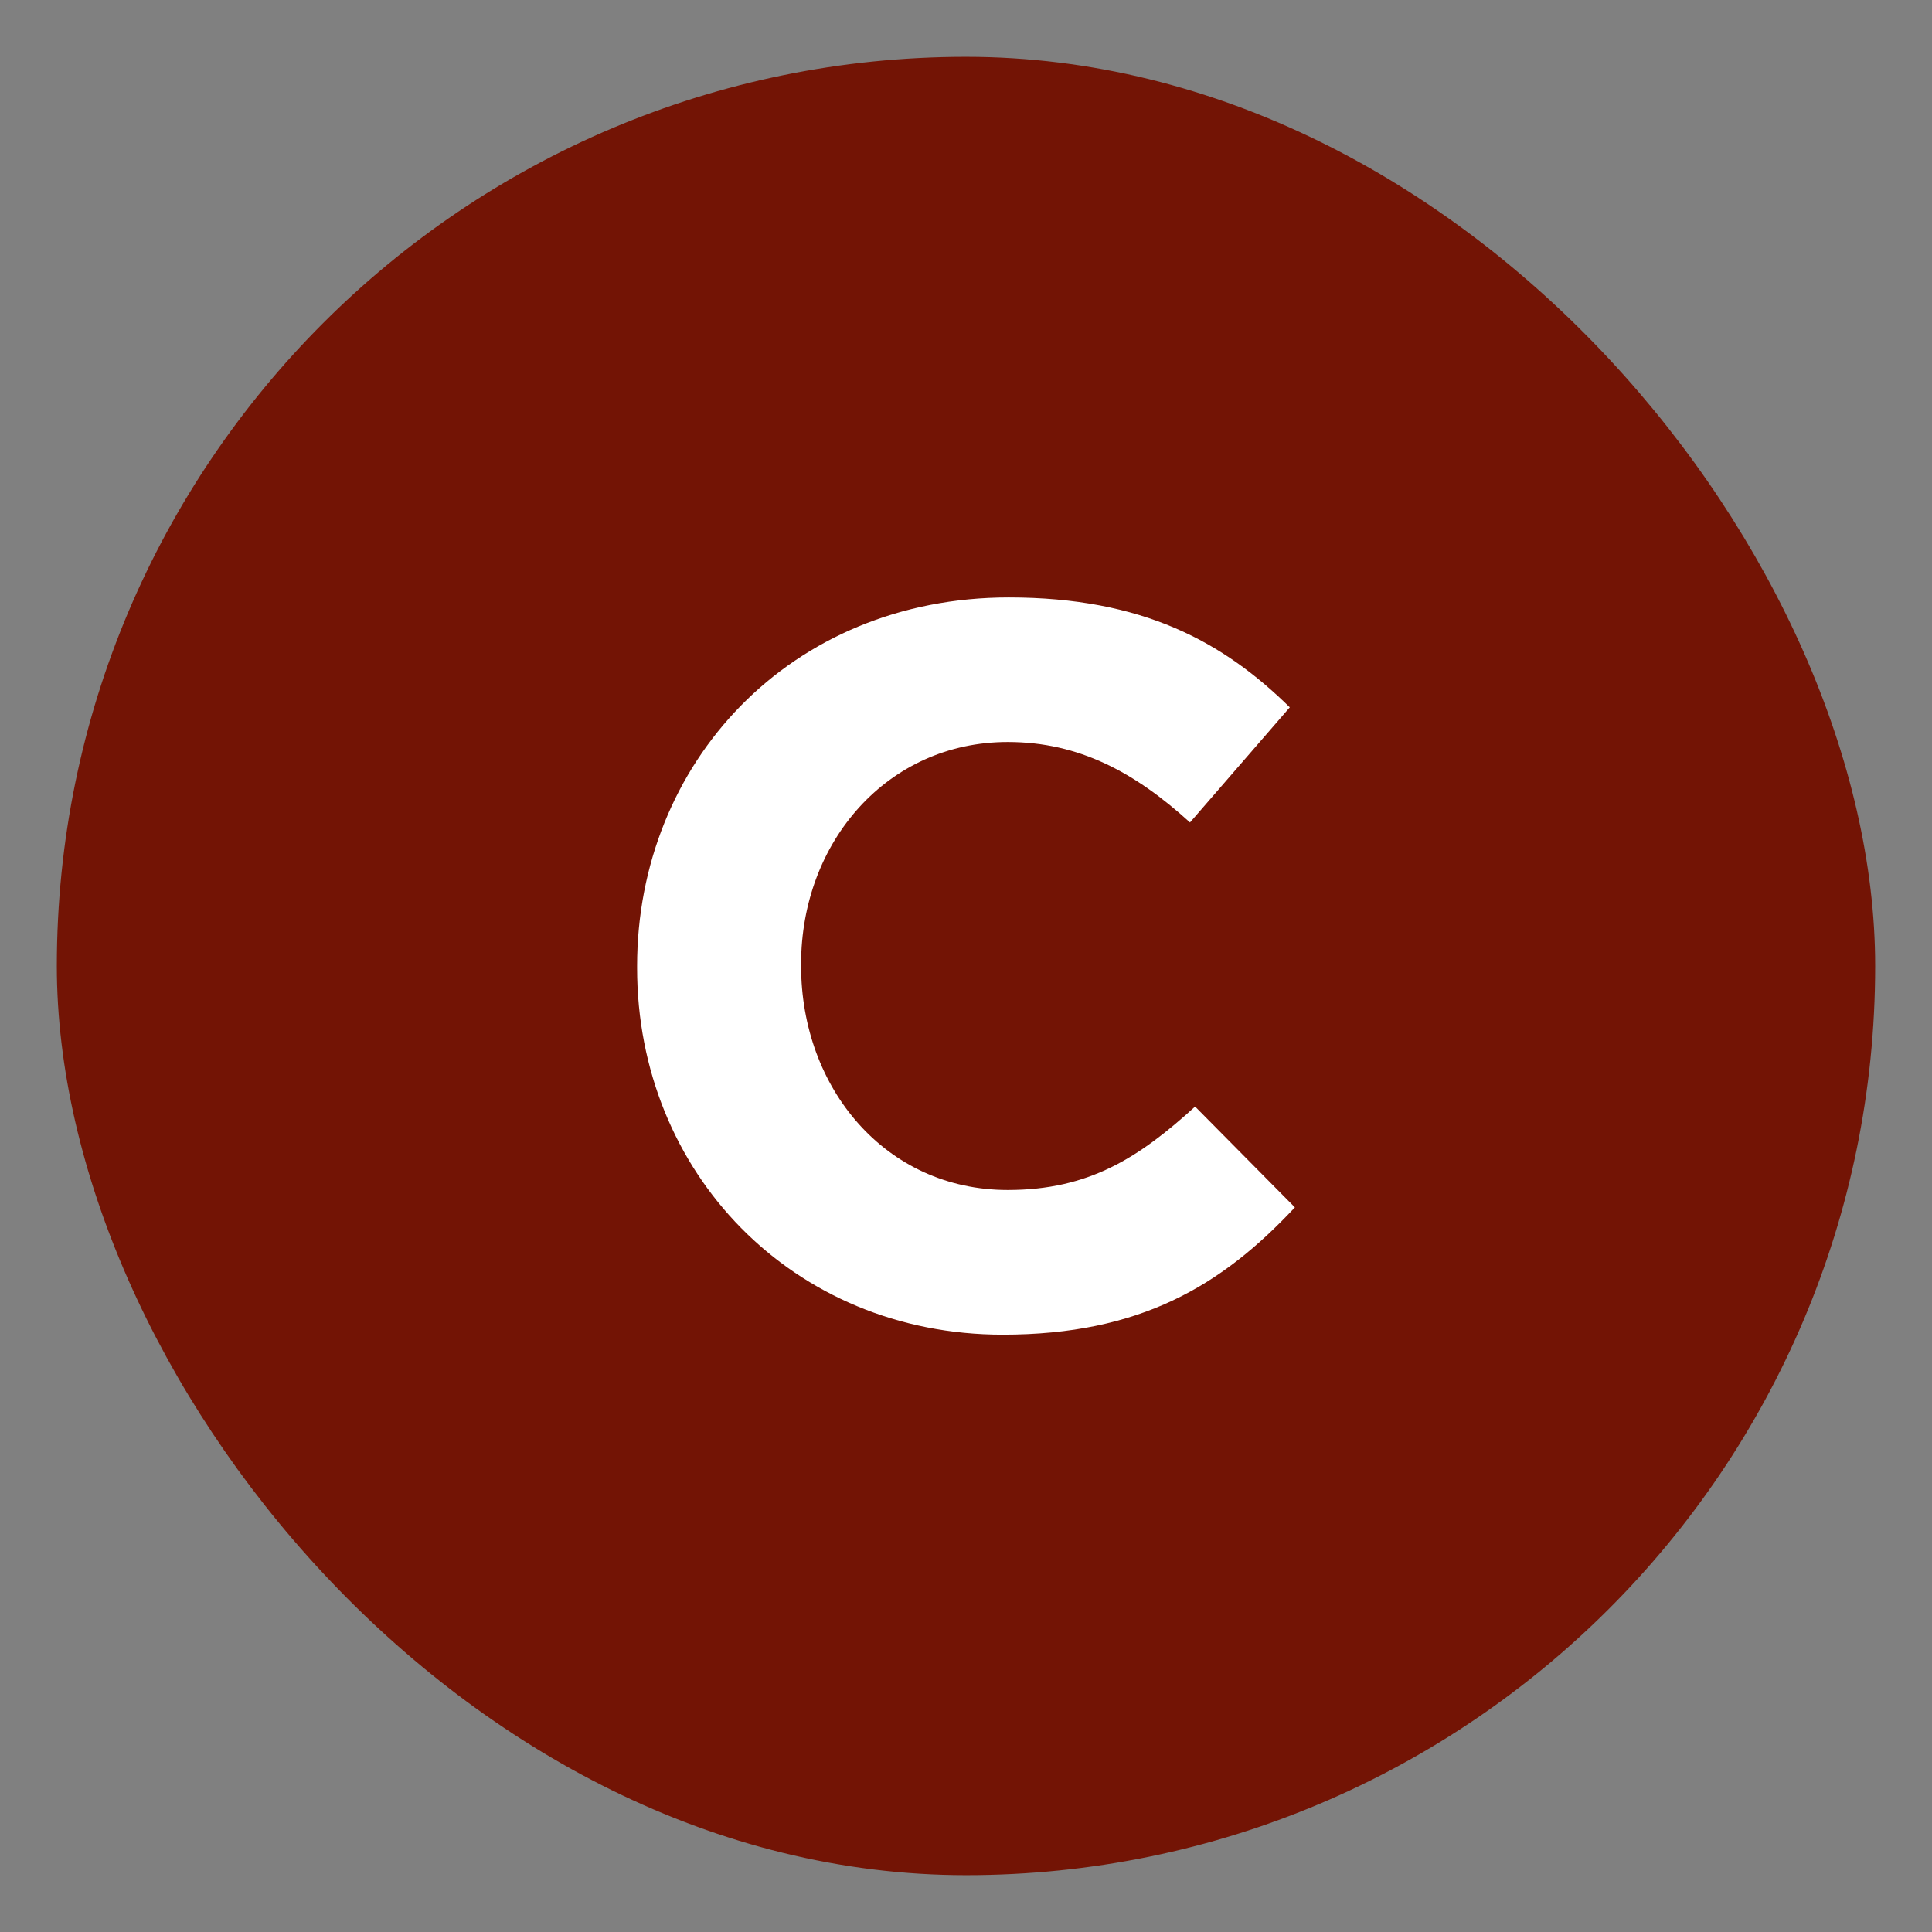
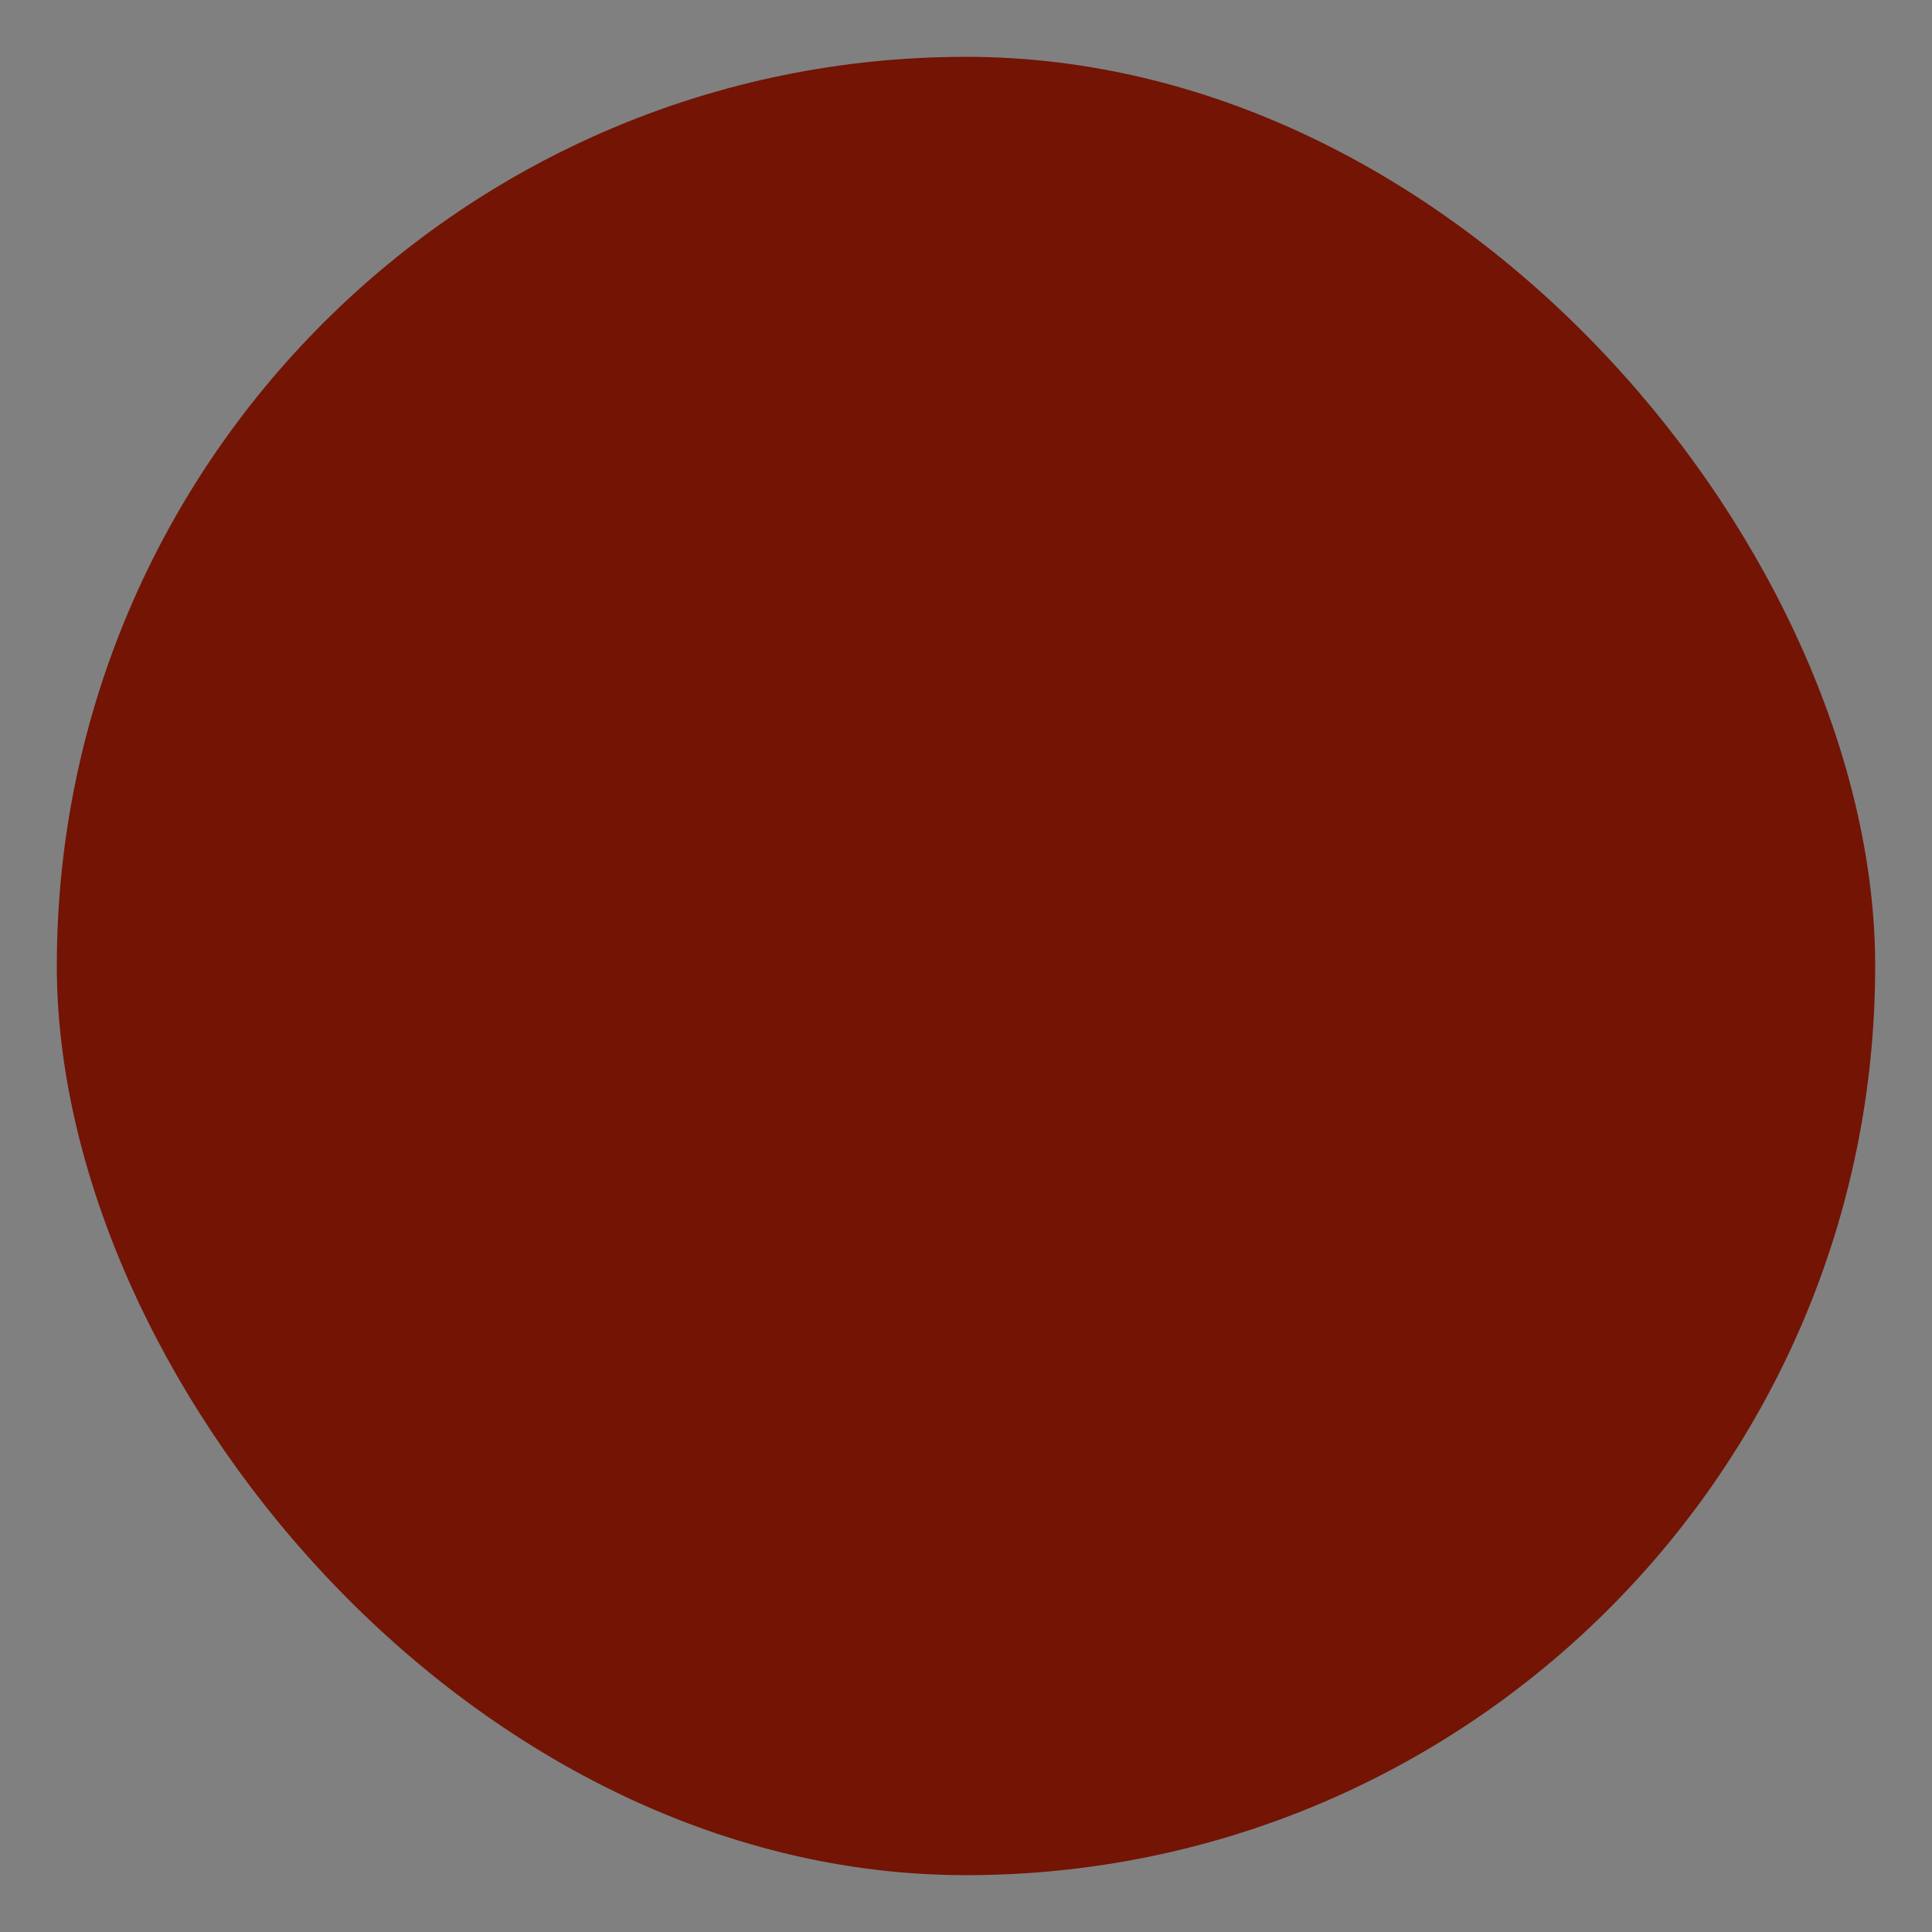
<svg xmlns="http://www.w3.org/2000/svg" width="17" height="17" fill="none">
  <rect width="100%" height="100%" fill="#808080" stroke="none" />
  <rect width="16" height="16" x=".5" y=".5" fill="#731405" rx="8" />
-   <path fill="#fff" d="M8.823 11.744c-1.846 0-3.217-1.425-3.217-3.226V8.5c0-1.783 1.344-3.243 3.27-3.243 1.183 0 1.89.394 2.473.967l-.878 1.013c-.484-.44-.976-.708-1.604-.708-1.057 0-1.818.878-1.818 1.953V8.5c0 1.075.743 1.971 1.818 1.971.717 0 1.156-.286 1.649-.734l.878.887c-.645.69-1.362 1.12-2.571 1.12Z" />
</svg>